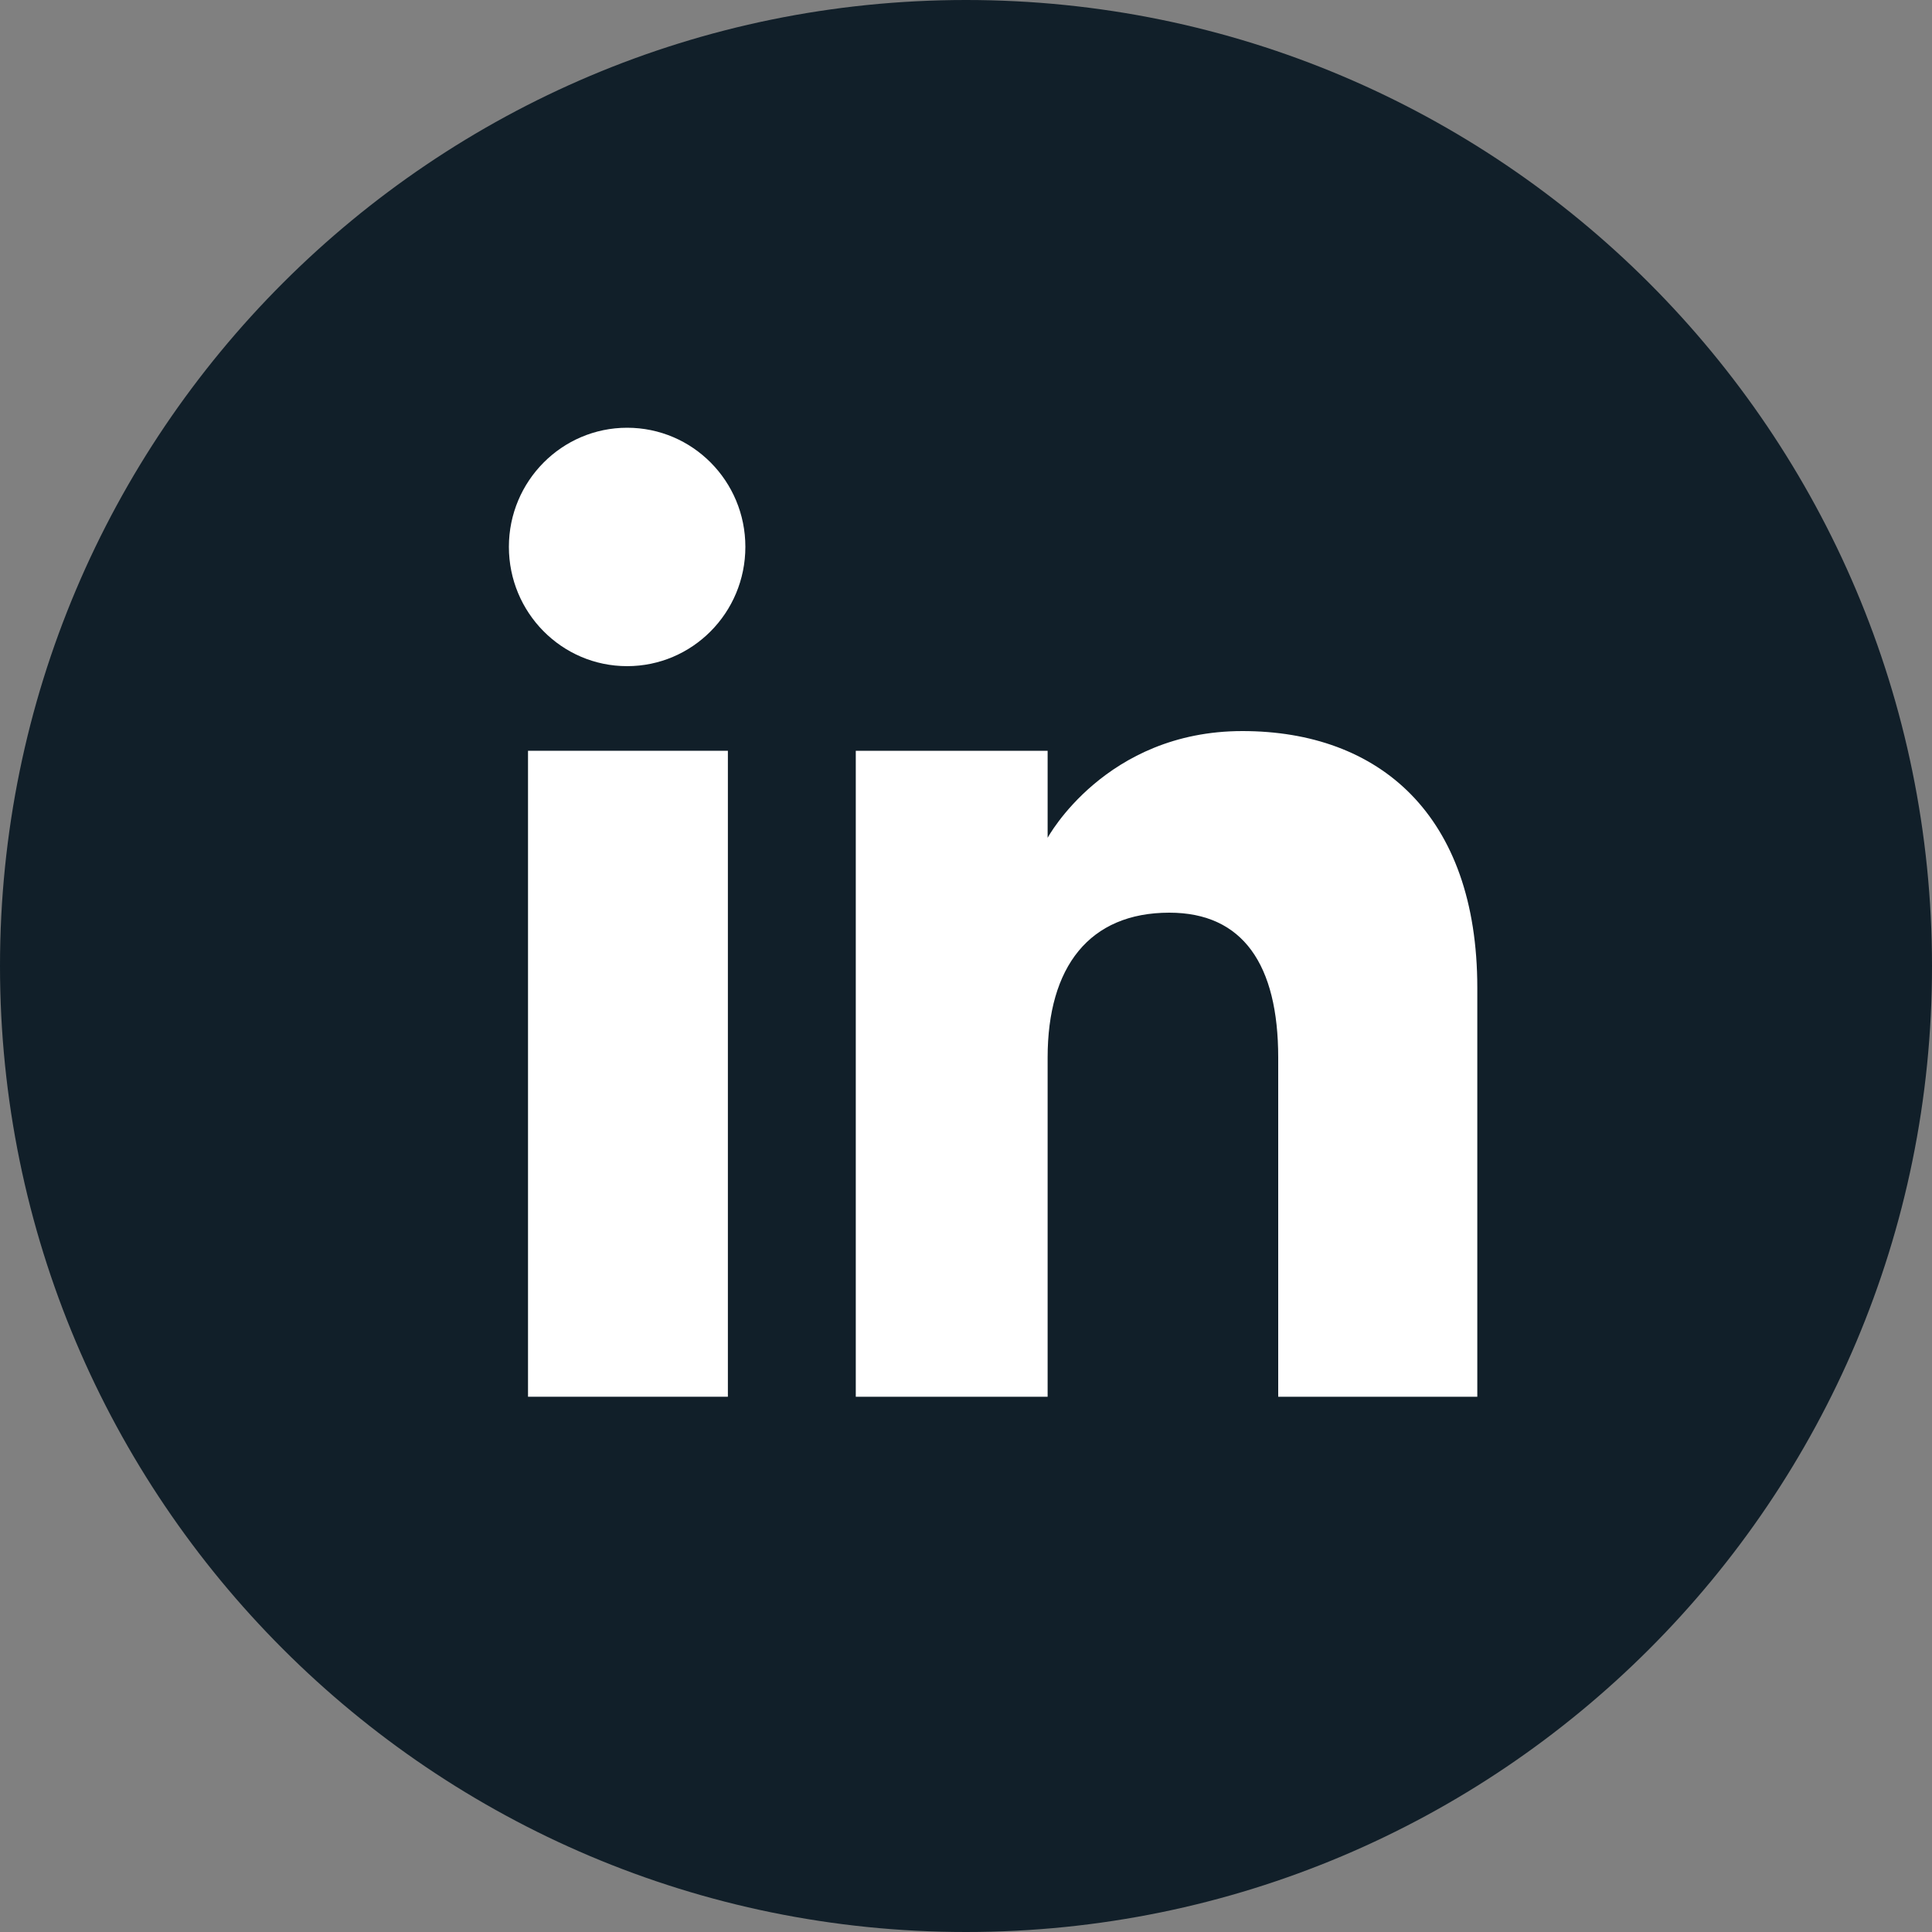
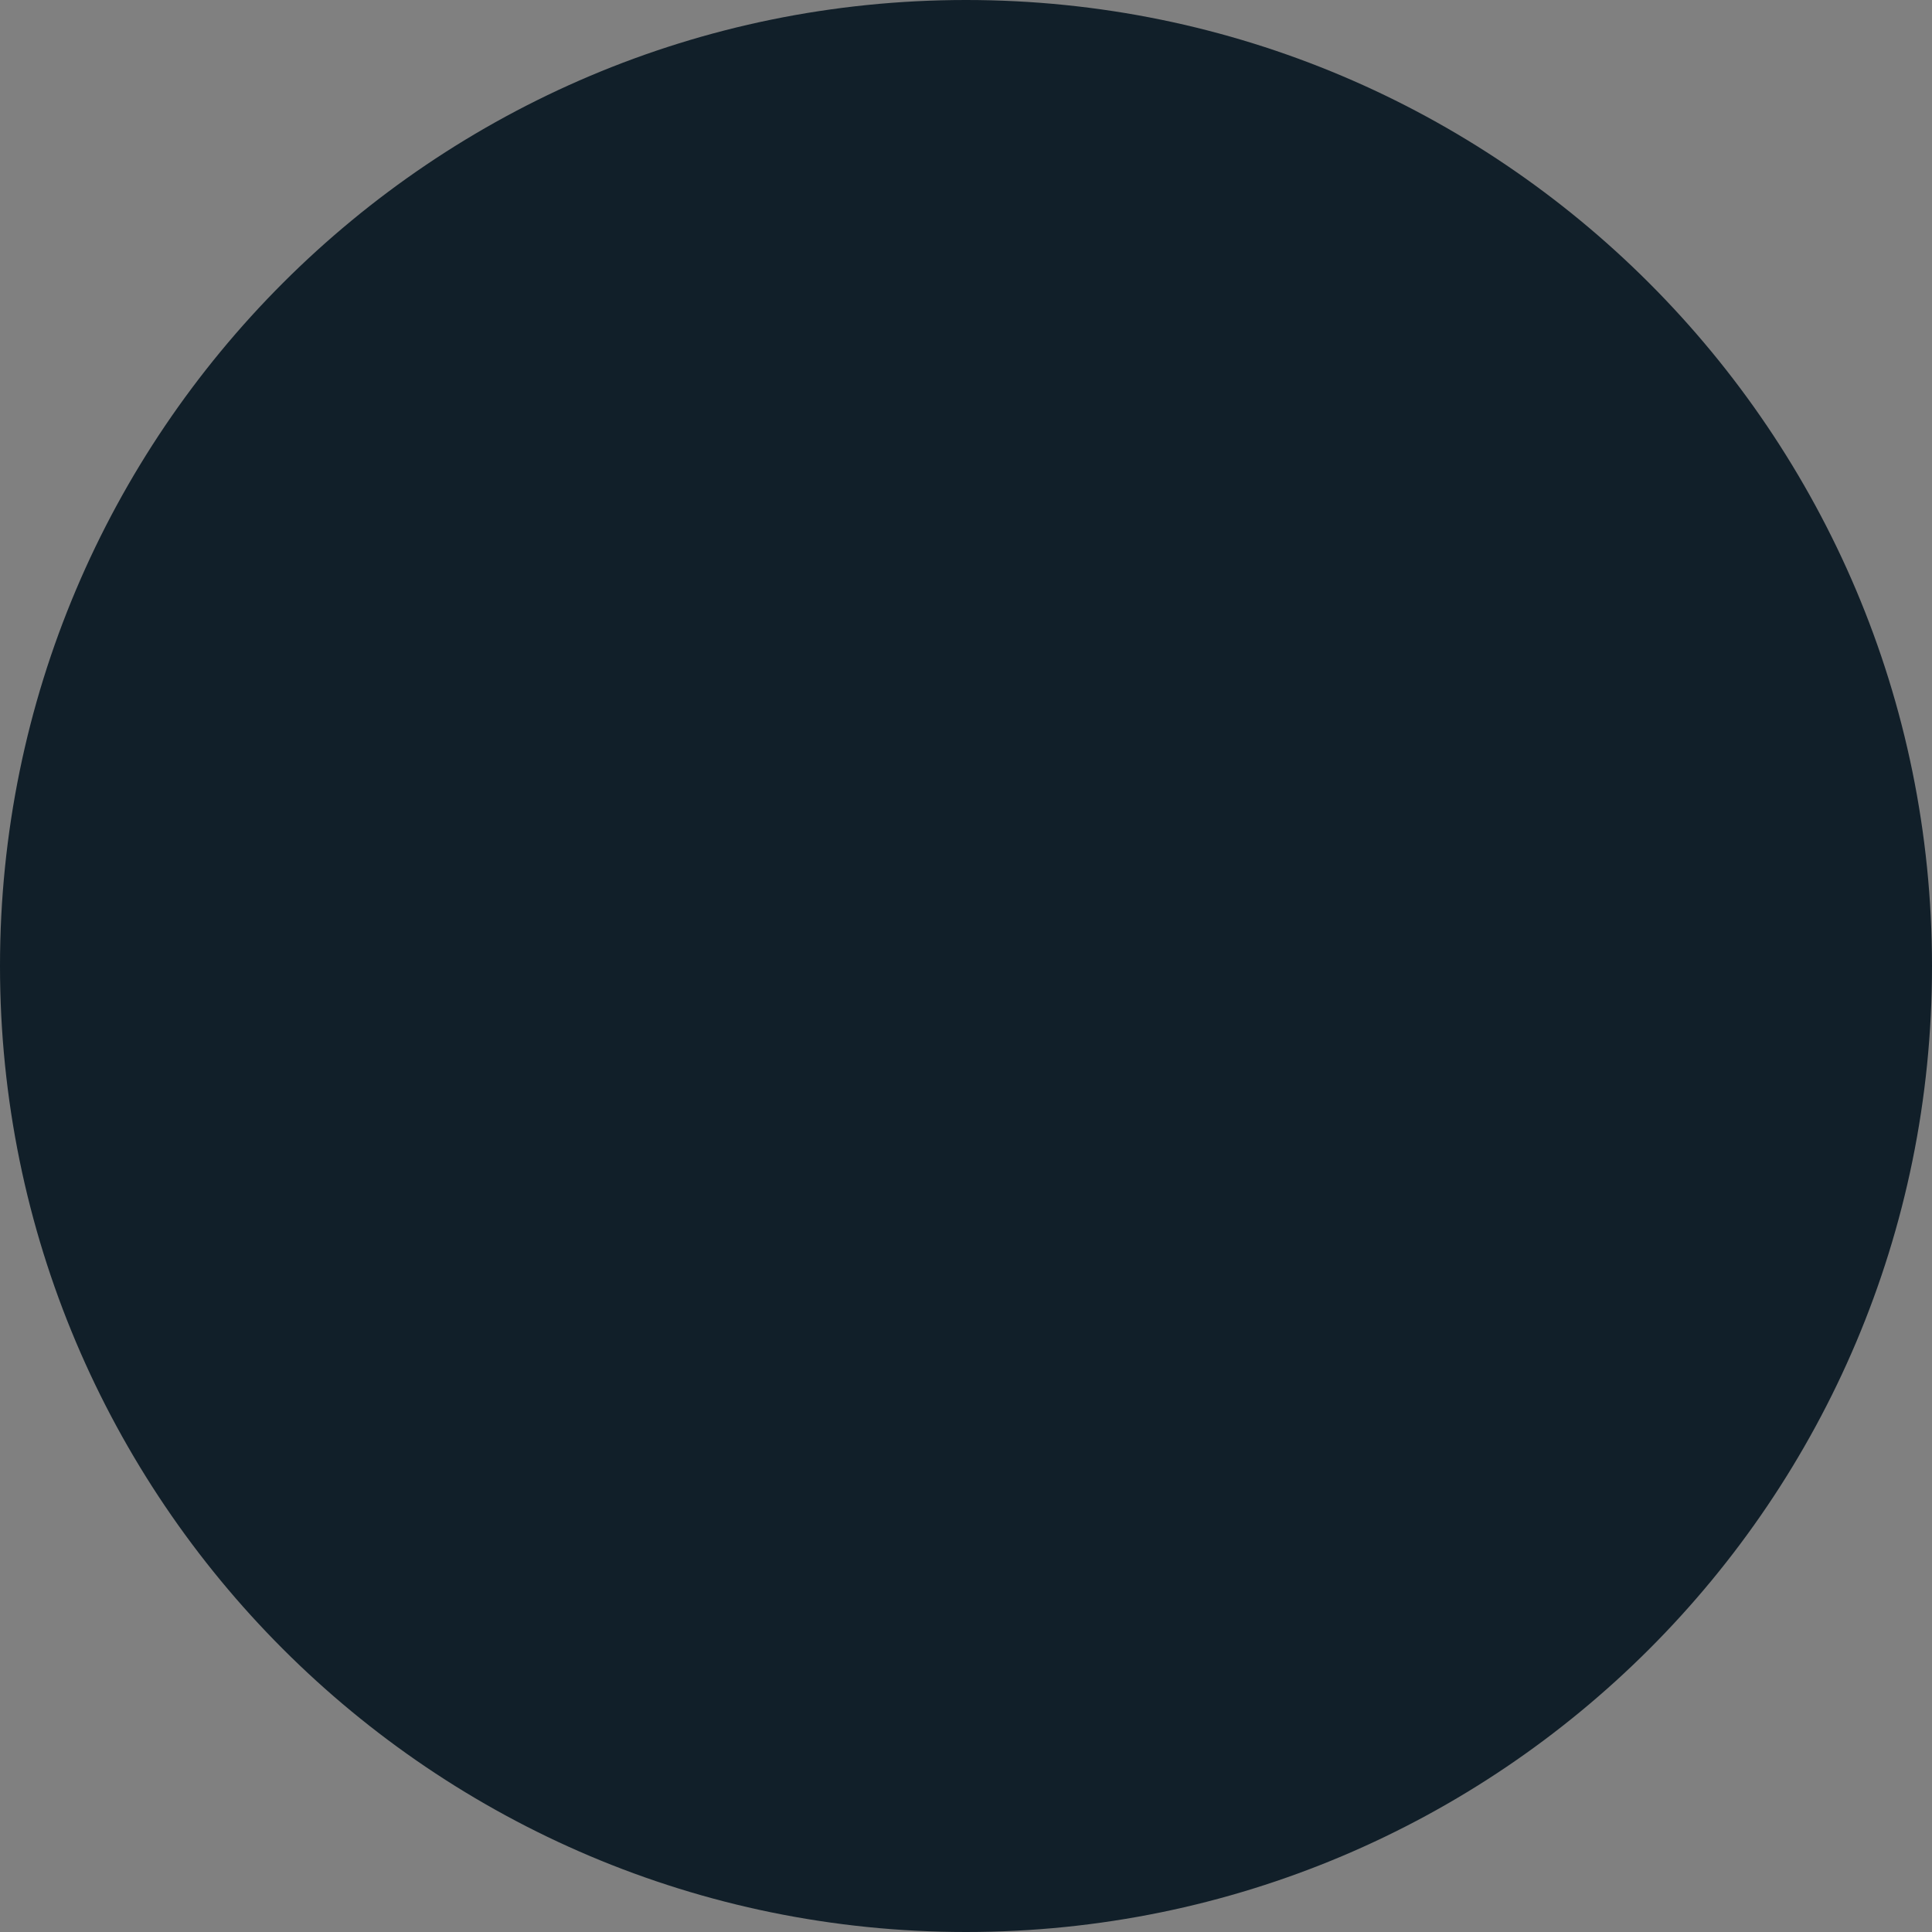
<svg xmlns="http://www.w3.org/2000/svg" width="20" height="20" viewBox="0 0 20 20" fill="none">
  <rect x="0" y="0" width="20" height="20" fill="#808080" stroke="none" />
  <path d="M10 20C4.476 20 0 15.521 0 10C0 4.476 4.479 0 10 0C15.524 0 20 4.479 20 10C20.003 15.524 15.524 20 10 20Z" fill="#111F29" />
-   <path d="M7.535 7.772H5.466V14.459H7.535V7.772Z" fill="white" />
-   <path d="M6.492 6.896C7.167 6.896 7.716 6.344 7.716 5.661C7.716 4.98 7.169 4.428 6.492 4.428C5.817 4.428 5.268 4.98 5.268 5.661C5.268 6.341 5.814 6.896 6.492 6.896Z" fill="white" />
-   <path d="M10.845 10.948C10.845 10.008 11.277 9.448 12.105 9.448C12.867 9.448 13.232 9.986 13.232 10.948C13.232 11.91 13.232 14.459 13.232 14.459H15.293C15.293 14.459 15.293 12.016 15.293 10.226C15.293 8.436 14.278 7.568 12.861 7.568C11.442 7.568 10.845 8.673 10.845 8.673V7.772H8.859V14.459H10.845C10.845 14.456 10.845 11.977 10.845 10.948Z" fill="white" />
</svg>